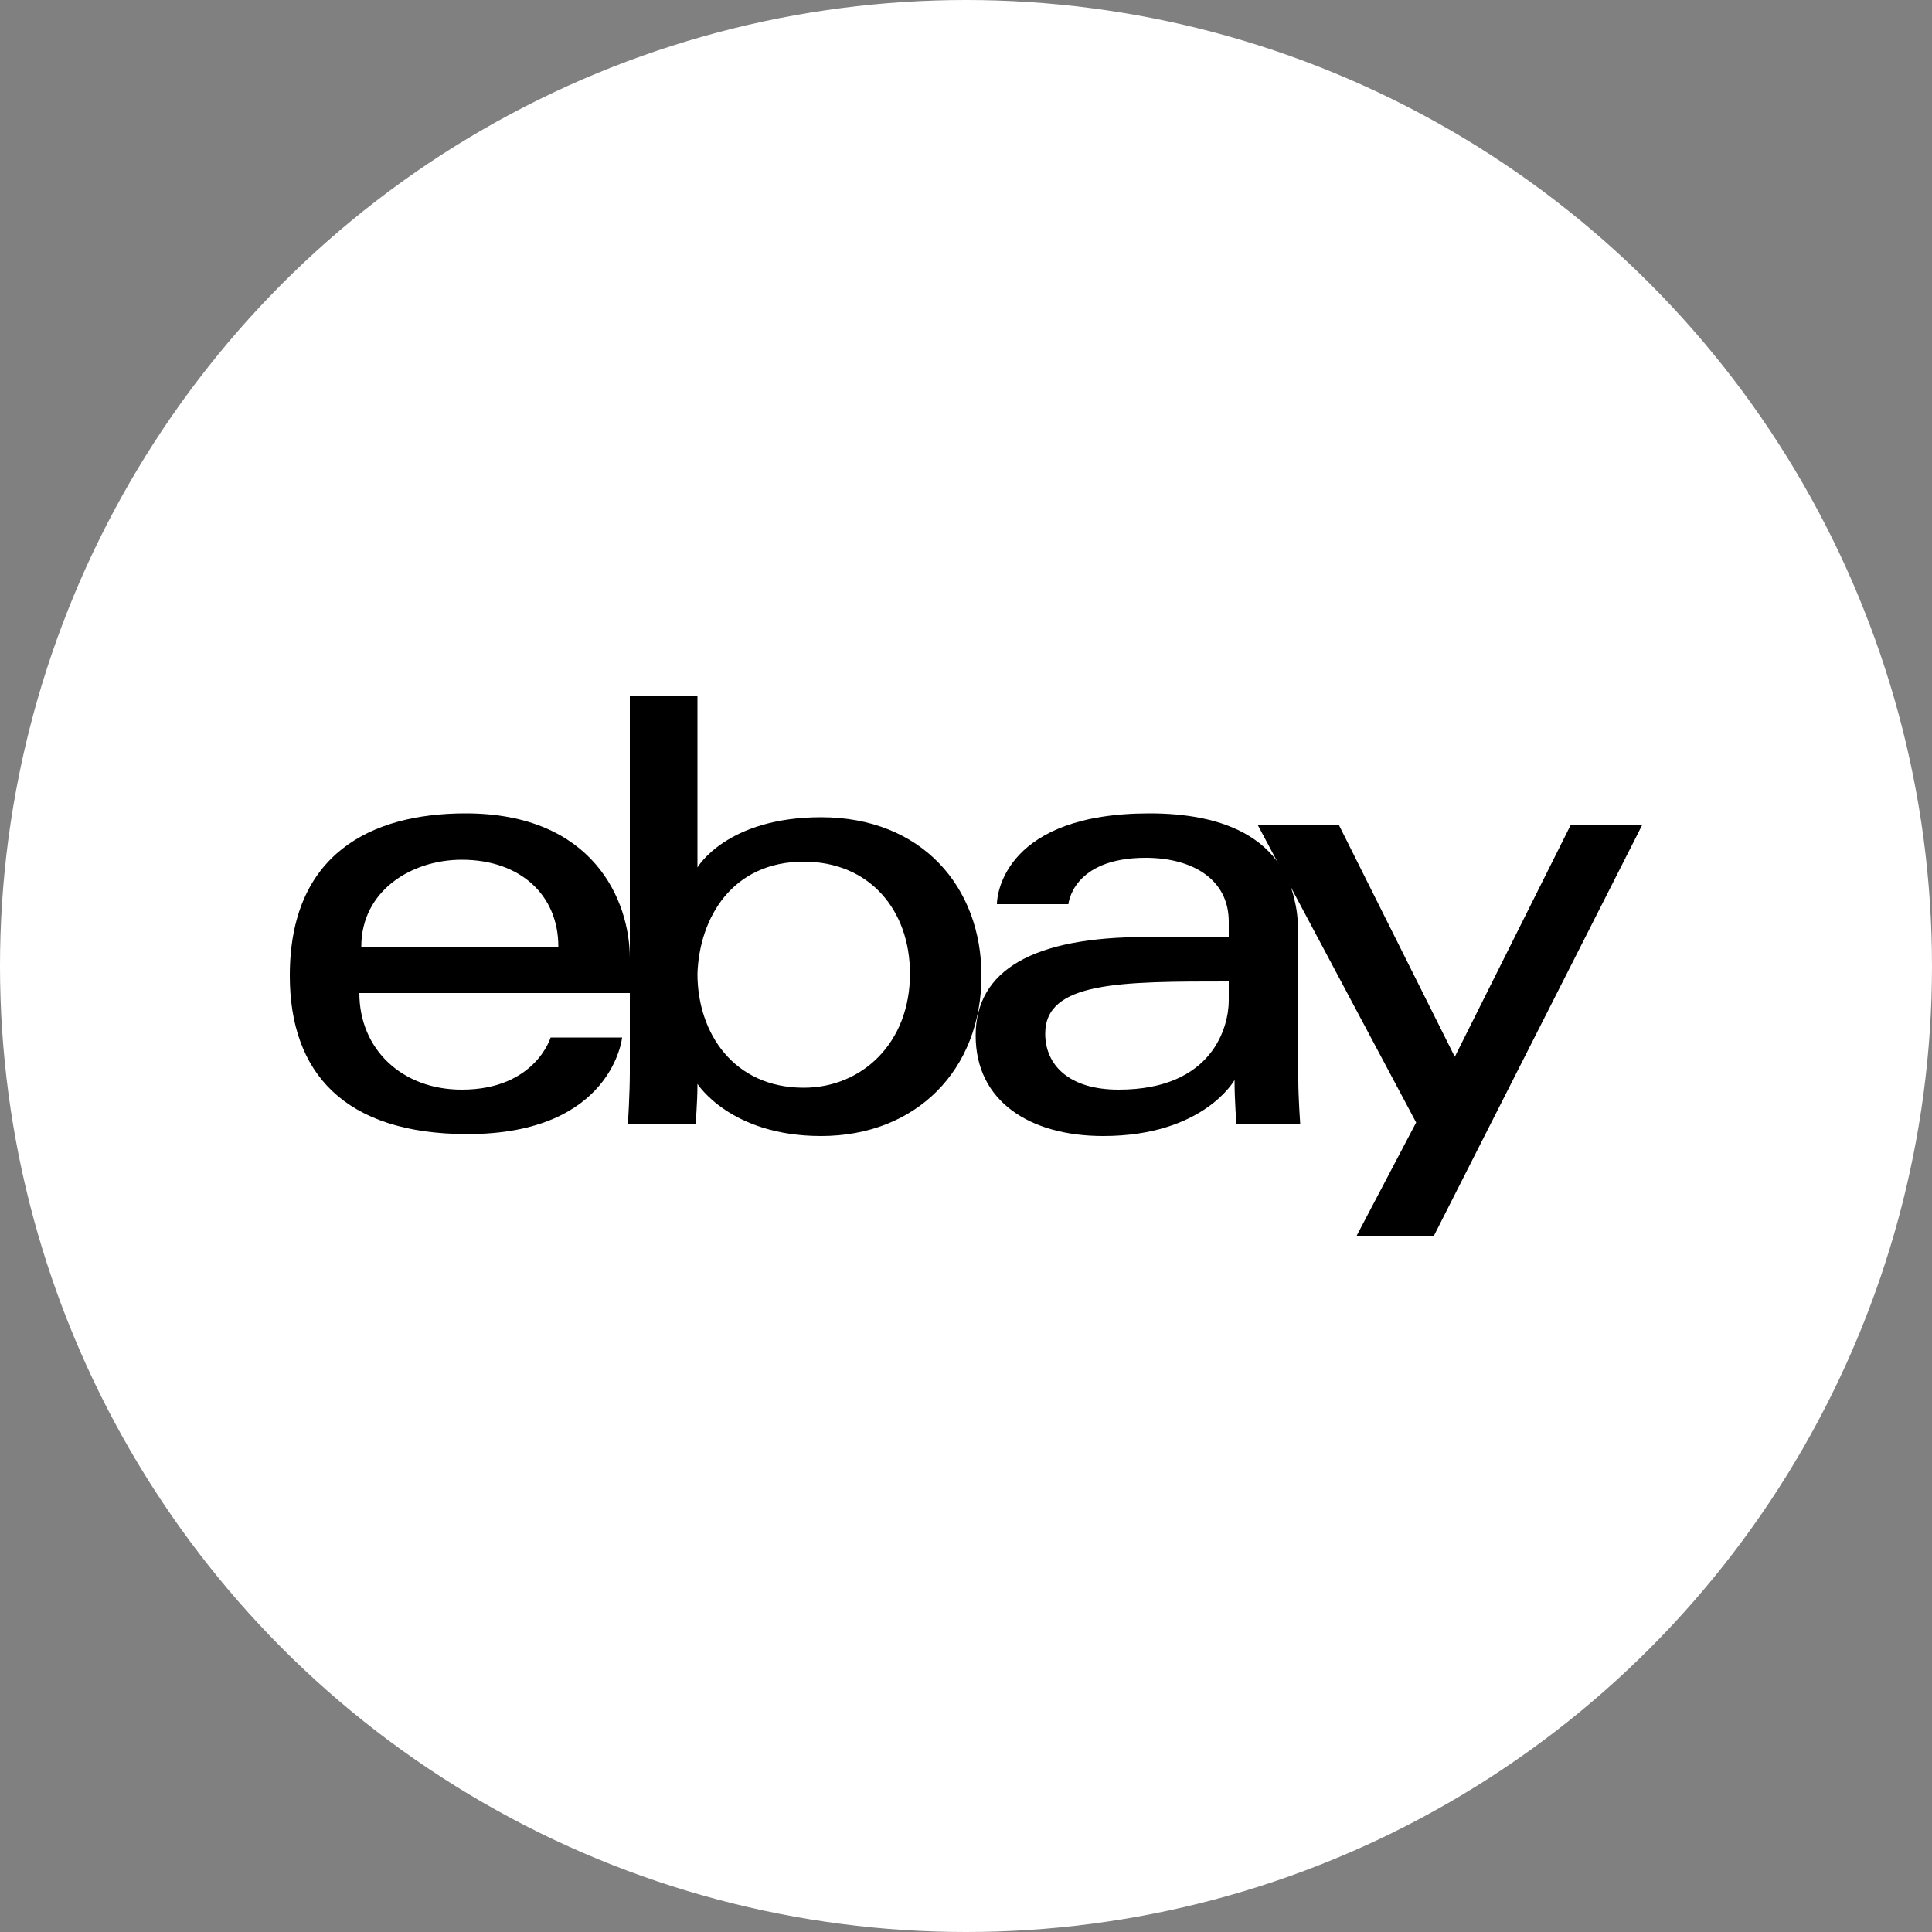
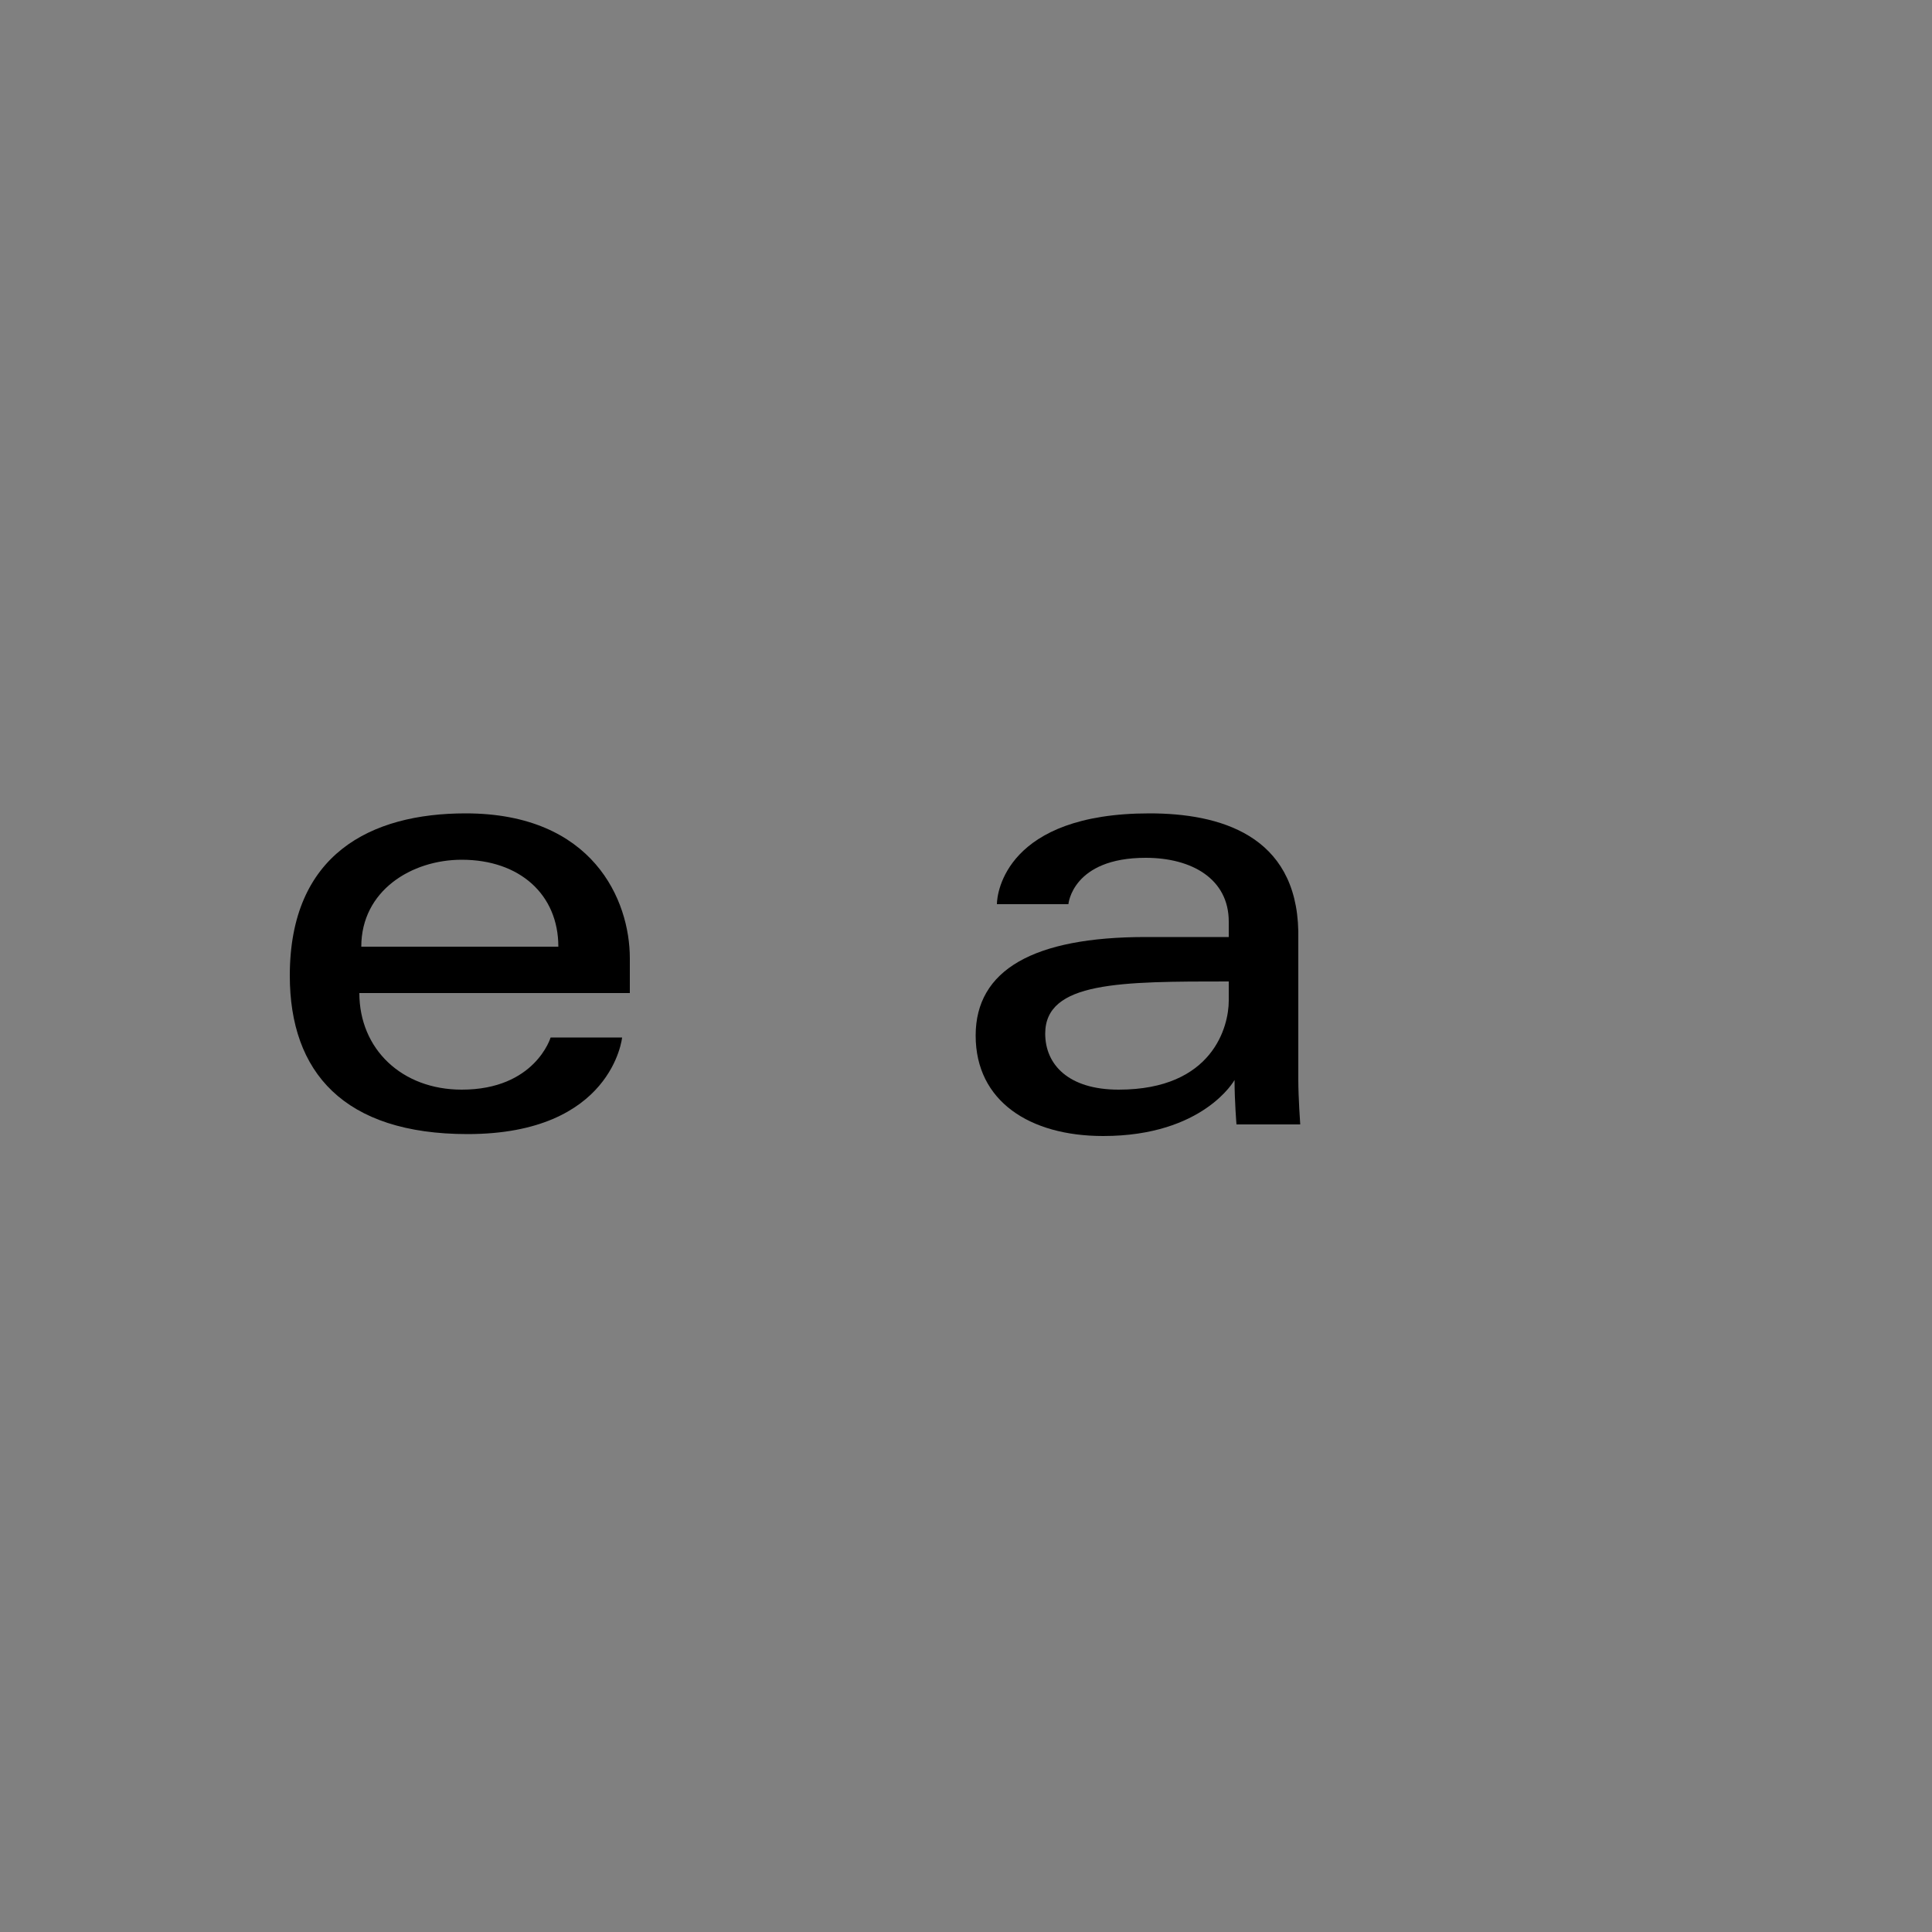
<svg xmlns="http://www.w3.org/2000/svg" version="1.1" id="Livello_1" x="0px" y="0px" viewBox="0 0 100 100" style="enable-background:new 0 0 100 100;" xml:space="preserve">
  <rect x="0" y="0" width="100" height="100" fill="#808080" stroke="none" />
  <style type="text/css">
	.st0{fill:#FFFFFF;}
</style>
  <g>
-     <circle class="st0" cx="50" cy="50" r="50" />
    <g>
      <path id="e" d="M24.1,42.1c-4.9,0-9.1,2.1-9.1,8.4c0,5,2.8,8.2,9.2,8.2c7.5,0,8-5,8-5h-3.7c0,0-0.8,2.7-4.6,2.7    c-3.1,0-5.3-2.1-5.3-5h14v-1.8C32.6,46.6,30.7,42.1,24.1,42.1L24.1,42.1z M23.9,44.5c3,0,5,1.8,5,4.5H18.7    C18.7,46.1,21.3,44.5,23.9,44.5z" />
-       <path id="b" d="M32.6,36v19.5c0,1.1-0.1,2.7-0.1,2.7H36c0,0,0.1-1.1,0.1-2.1c0,0,1.7,2.7,6.4,2.7c4.9,0,8.3-3.4,8.3-8.3    c0-4.6-3.1-8.2-8.3-8.2c-4.9,0-6.4,2.6-6.4,2.6V36H32.6z M41.6,44.6c3.4,0,5.5,2.5,5.5,5.8c0,3.6-2.5,5.9-5.5,5.9    c-3.6,0-5.5-2.8-5.5-5.9C36.2,47.5,37.9,44.6,41.6,44.6z" />
      <path id="a" d="M59.5,42.1c-7.4,0-7.9,4.1-7.9,4.7h3.7c0,0,0.2-2.4,4-2.4c2.4,0,4.3,1.1,4.3,3.3v0.8h-4.3c-5.8,0-8.8,1.7-8.8,5.1    c0,3.4,2.8,5.2,6.6,5.2c5.2,0,6.8-2.9,6.8-2.9c0,1.1,0.1,2.3,0.1,2.3h3.3c0,0-0.1-1.4-0.1-2.3v-7.7C67.1,43.2,63.1,42.1,59.5,42.1    L59.5,42.1z M63.6,50.8v1c0,1.3-0.8,4.6-5.7,4.6c-2.6,0-3.8-1.3-3.8-2.9C54.1,50.8,58,50.8,63.6,50.8L63.6,50.8z" />
-       <path id="y" d="M65.1,42.7h4.2l6,12l6-12H85L74.2,64h-4l3.1-5.9L65.1,42.7z" />
    </g>
  </g>
</svg>